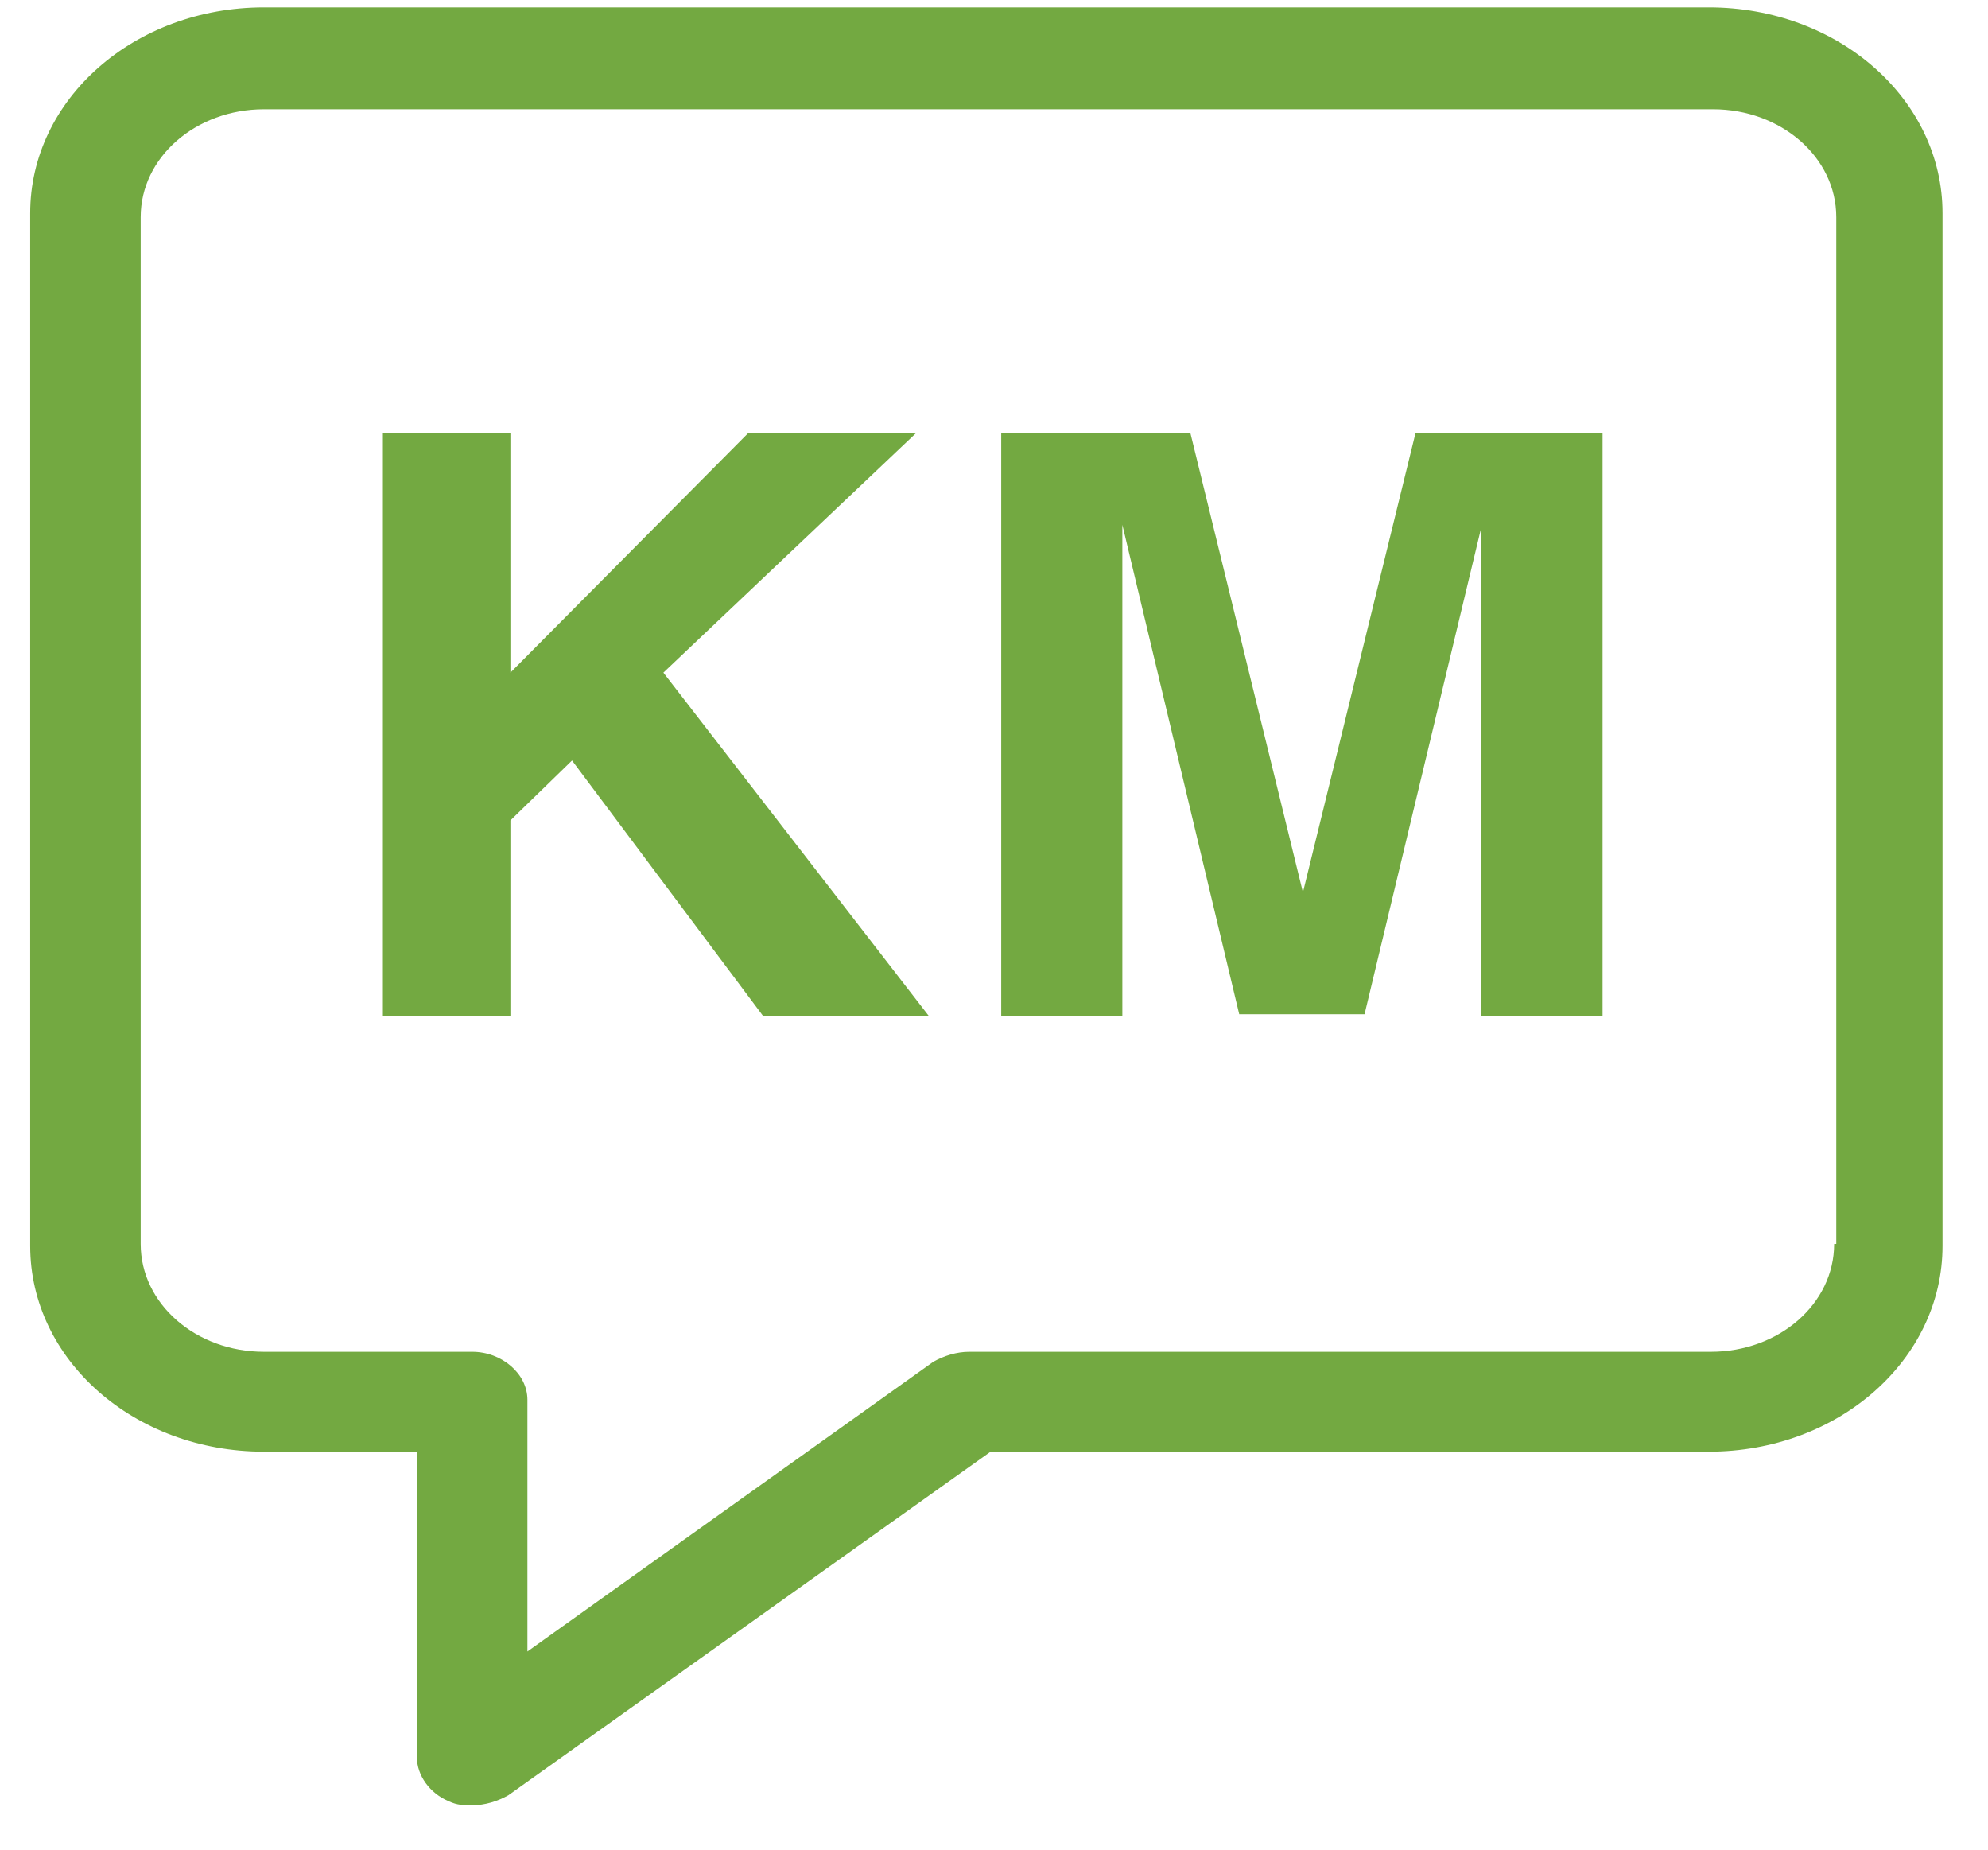
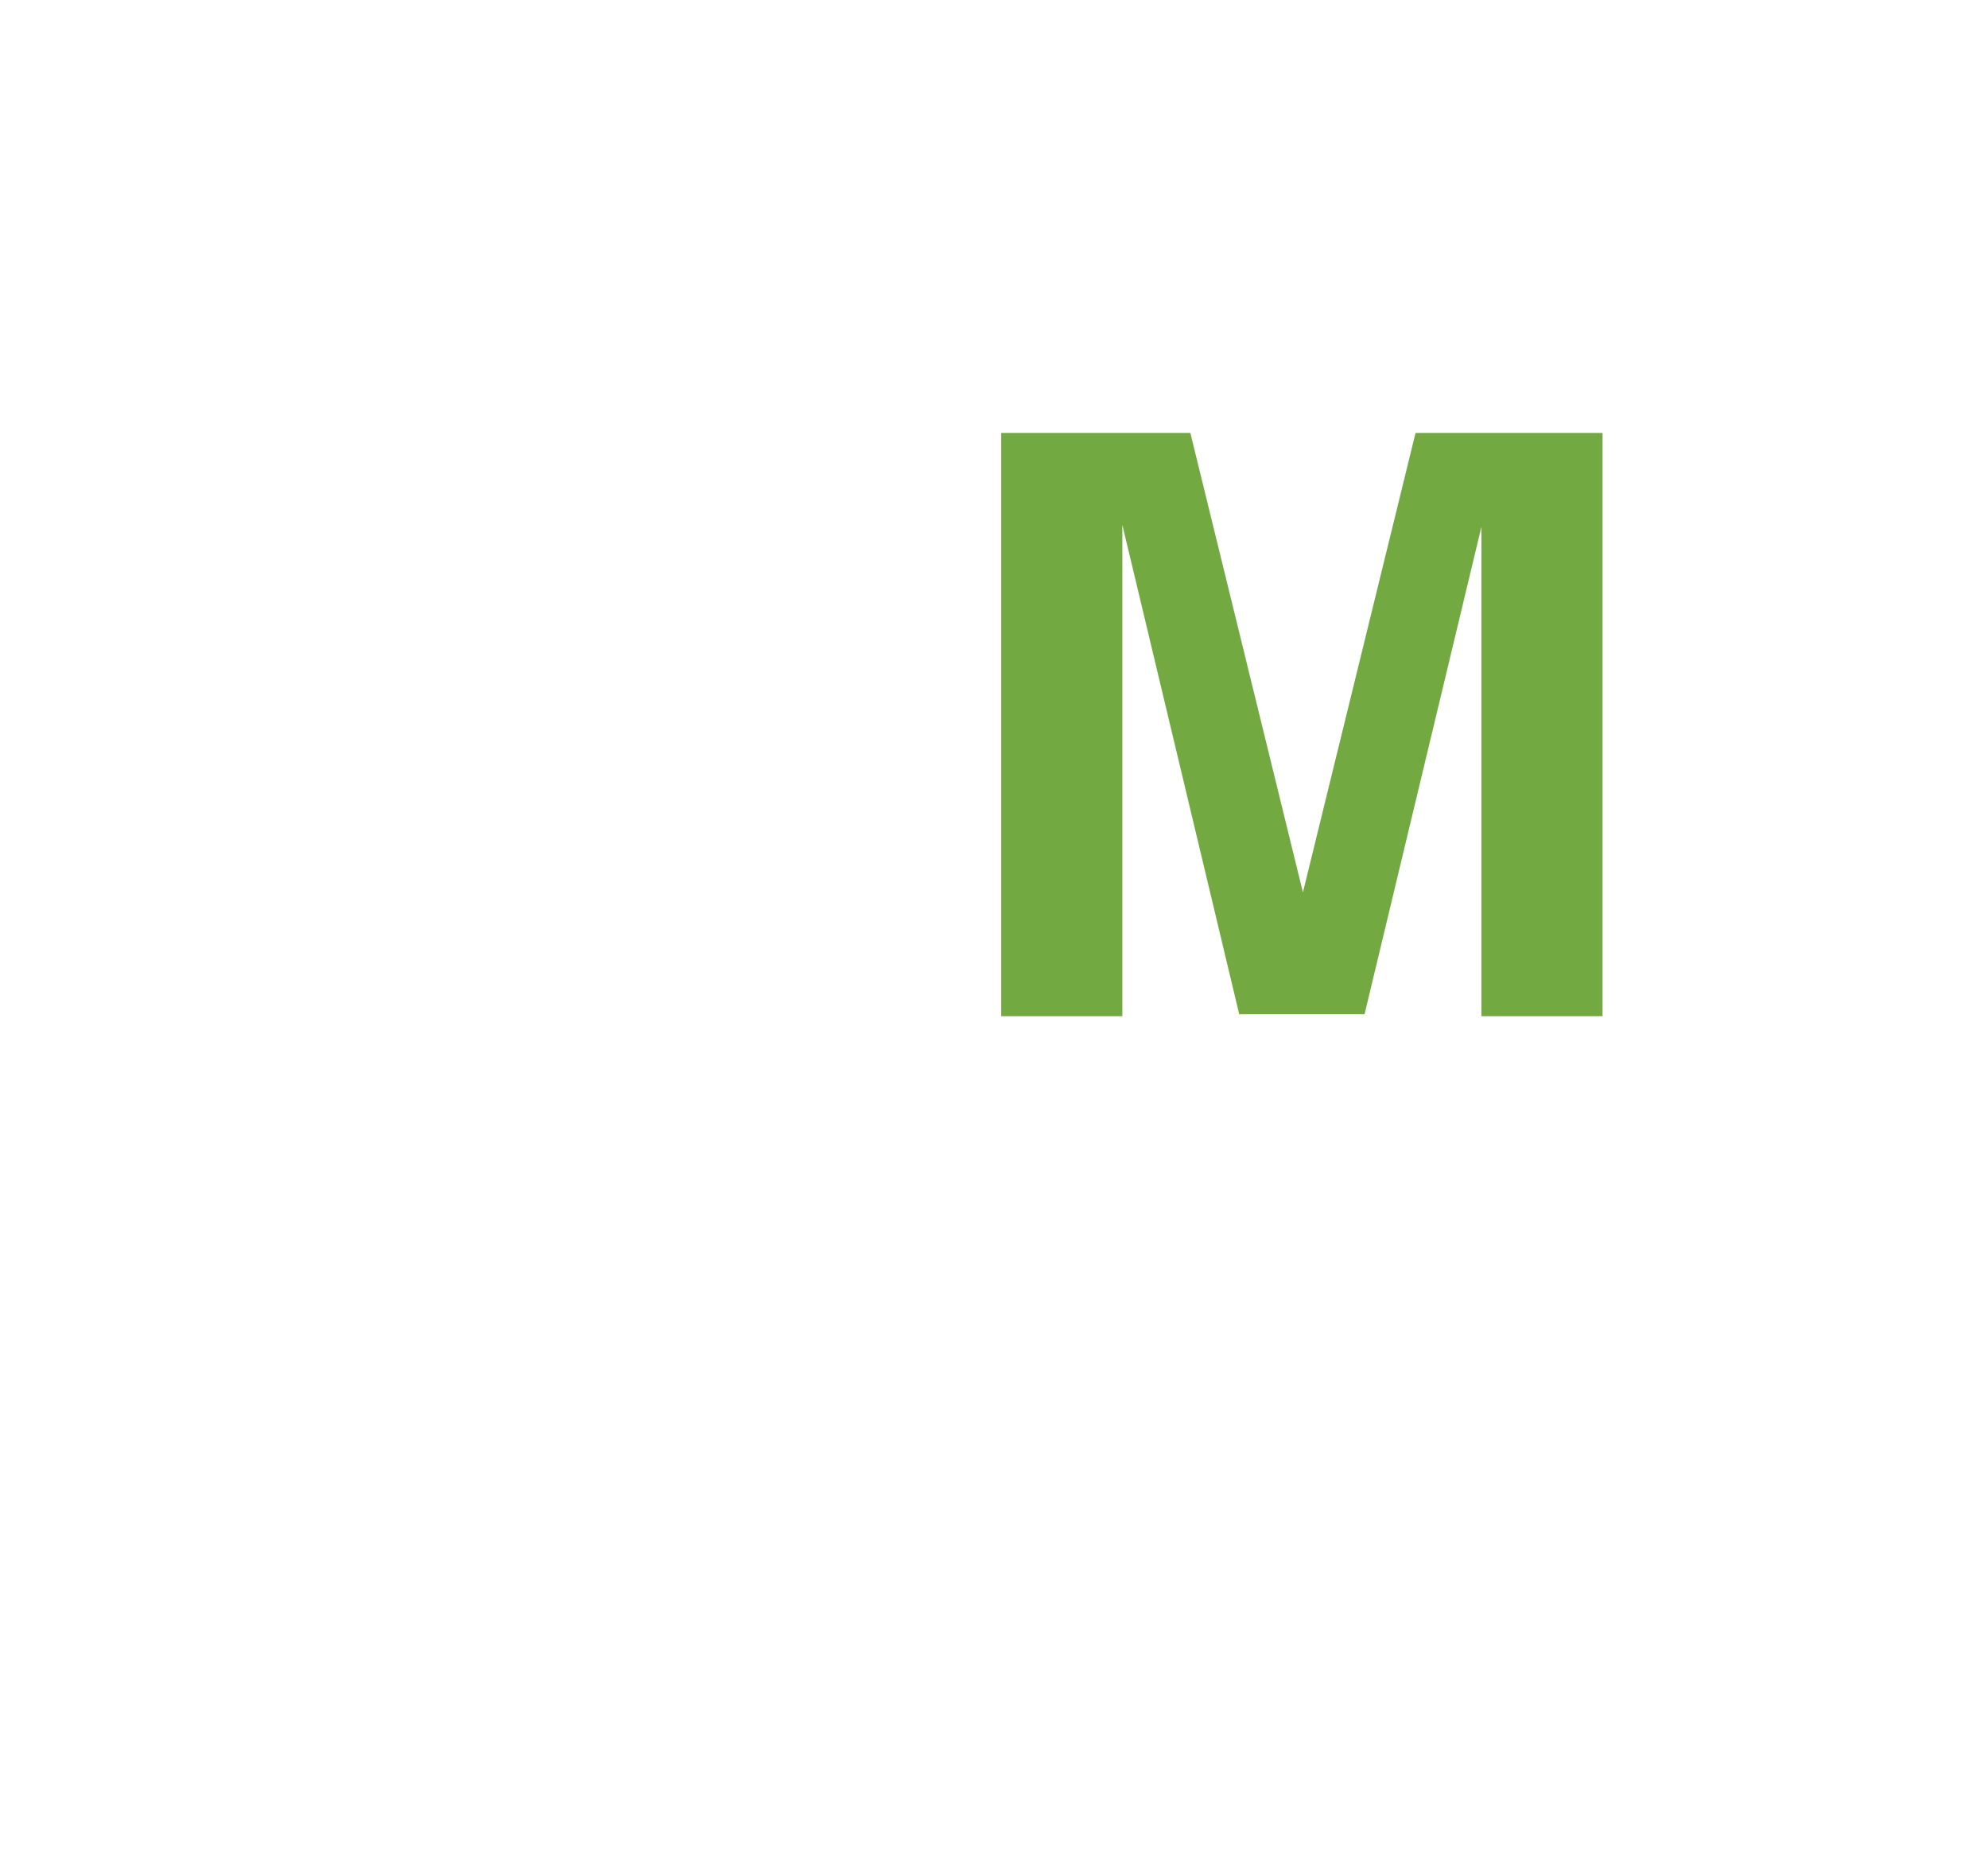
<svg xmlns="http://www.w3.org/2000/svg" width="43" height="40" viewBox="0 0 43 40" fill="none">
-   <path d="M36.961 0.16H5.709C2.905 0.16 0.653 2.147 0.653 4.61V26.944C0.653 29.406 2.905 31.393 5.709 31.393H9.018V38.003C9.018 38.392 9.294 38.781 9.707 38.953C9.891 39.04 10.029 39.04 10.213 39.04C10.489 39.04 10.764 38.953 10.994 38.824L21.427 31.393H36.961C39.764 31.393 42.016 29.406 42.016 26.944V4.61C42.016 2.147 39.764 0.16 36.961 0.16ZM39.672 26.901C39.672 28.197 38.477 29.233 37.007 29.233H20.967C20.691 29.233 20.416 29.32 20.186 29.45L11.408 35.714V30.27C11.408 29.709 10.856 29.233 10.213 29.233H5.709C4.238 29.233 3.043 28.197 3.043 26.901V4.696C3.043 3.4 4.238 2.363 5.709 2.363H37.053C38.523 2.363 39.718 3.4 39.718 4.696V26.901H39.672Z" fill="#73A941" />
-   <path d="M19.818 9.362H16.187L11.04 14.546V9.362H8.282V21.976H11.04V17.742L12.373 16.446L16.509 21.976H20.094L14.349 14.546L19.818 9.362Z" fill="#73A941" />
  <path d="M28.182 19.298L25.747 9.362H21.656V21.976H24.276V13.422C24.276 13.163 24.276 12.818 24.276 12.386C24.276 11.954 24.276 11.608 24.276 11.349L26.804 21.933H29.515L32.043 11.392C32.043 11.651 32.043 11.954 32.043 12.429C32.043 12.861 32.043 13.206 32.043 13.466V21.976H34.663V9.362H30.618L28.182 19.298Z" fill="#73A941" />
</svg>